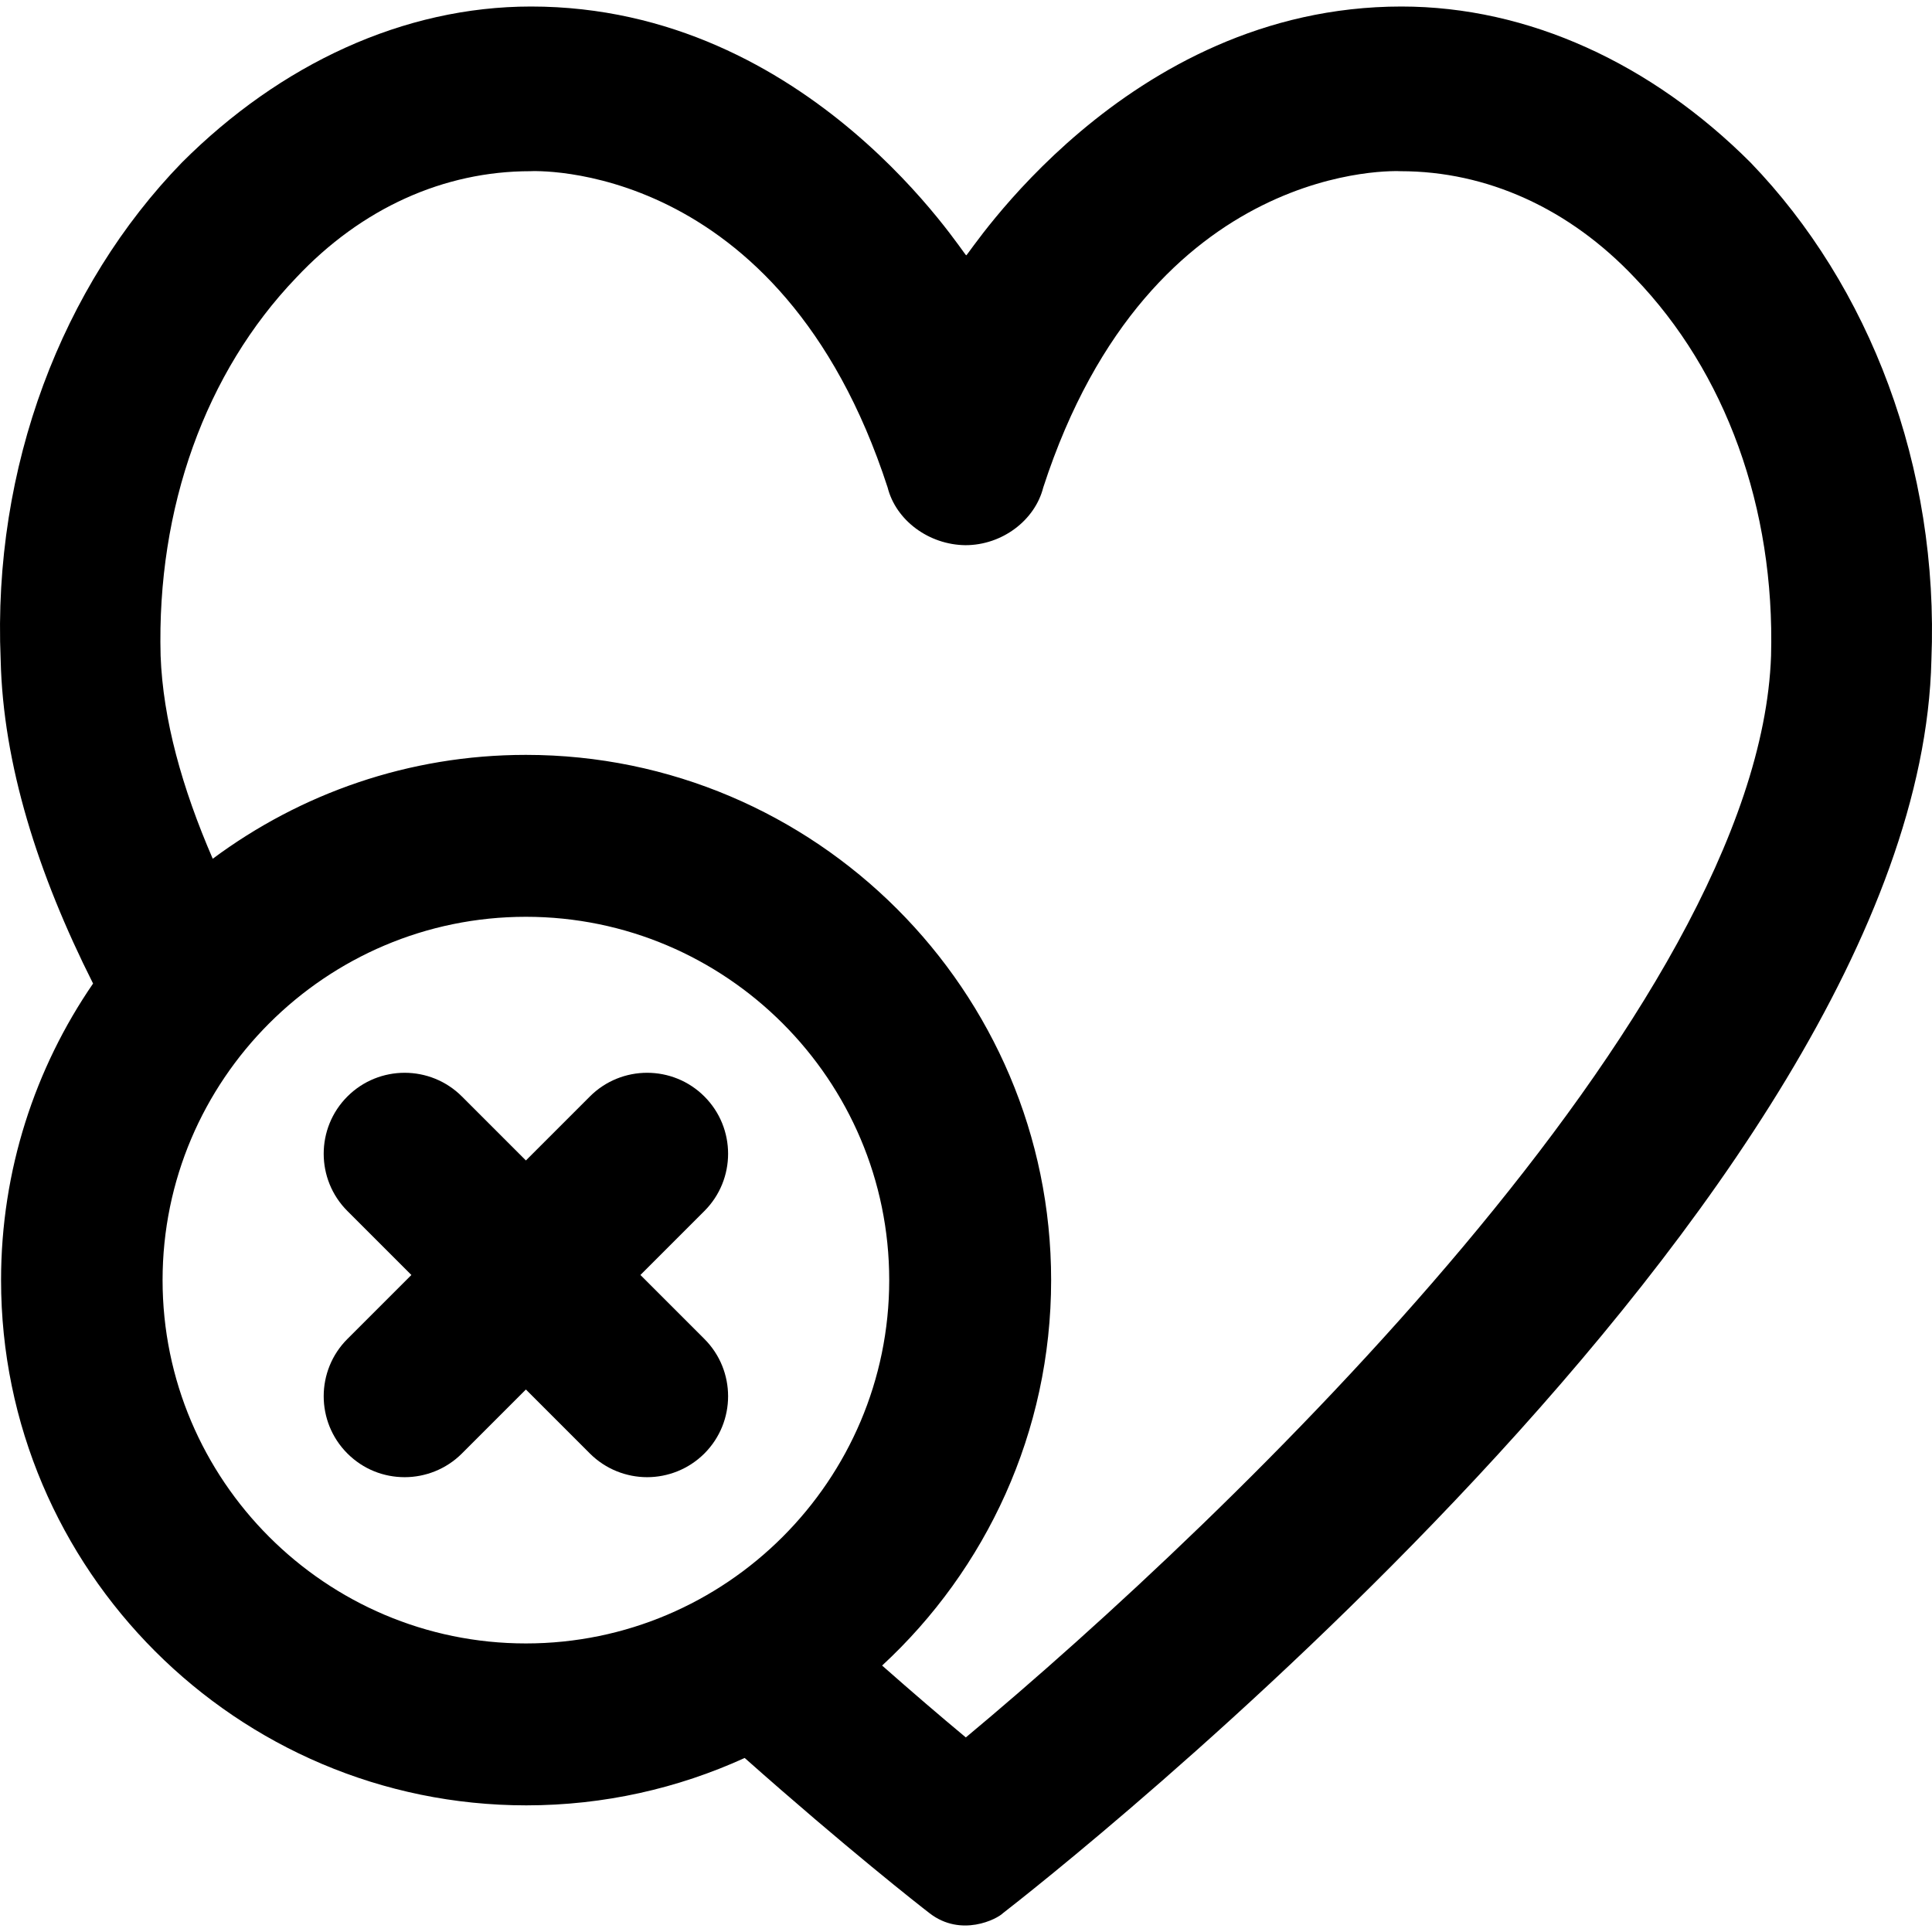
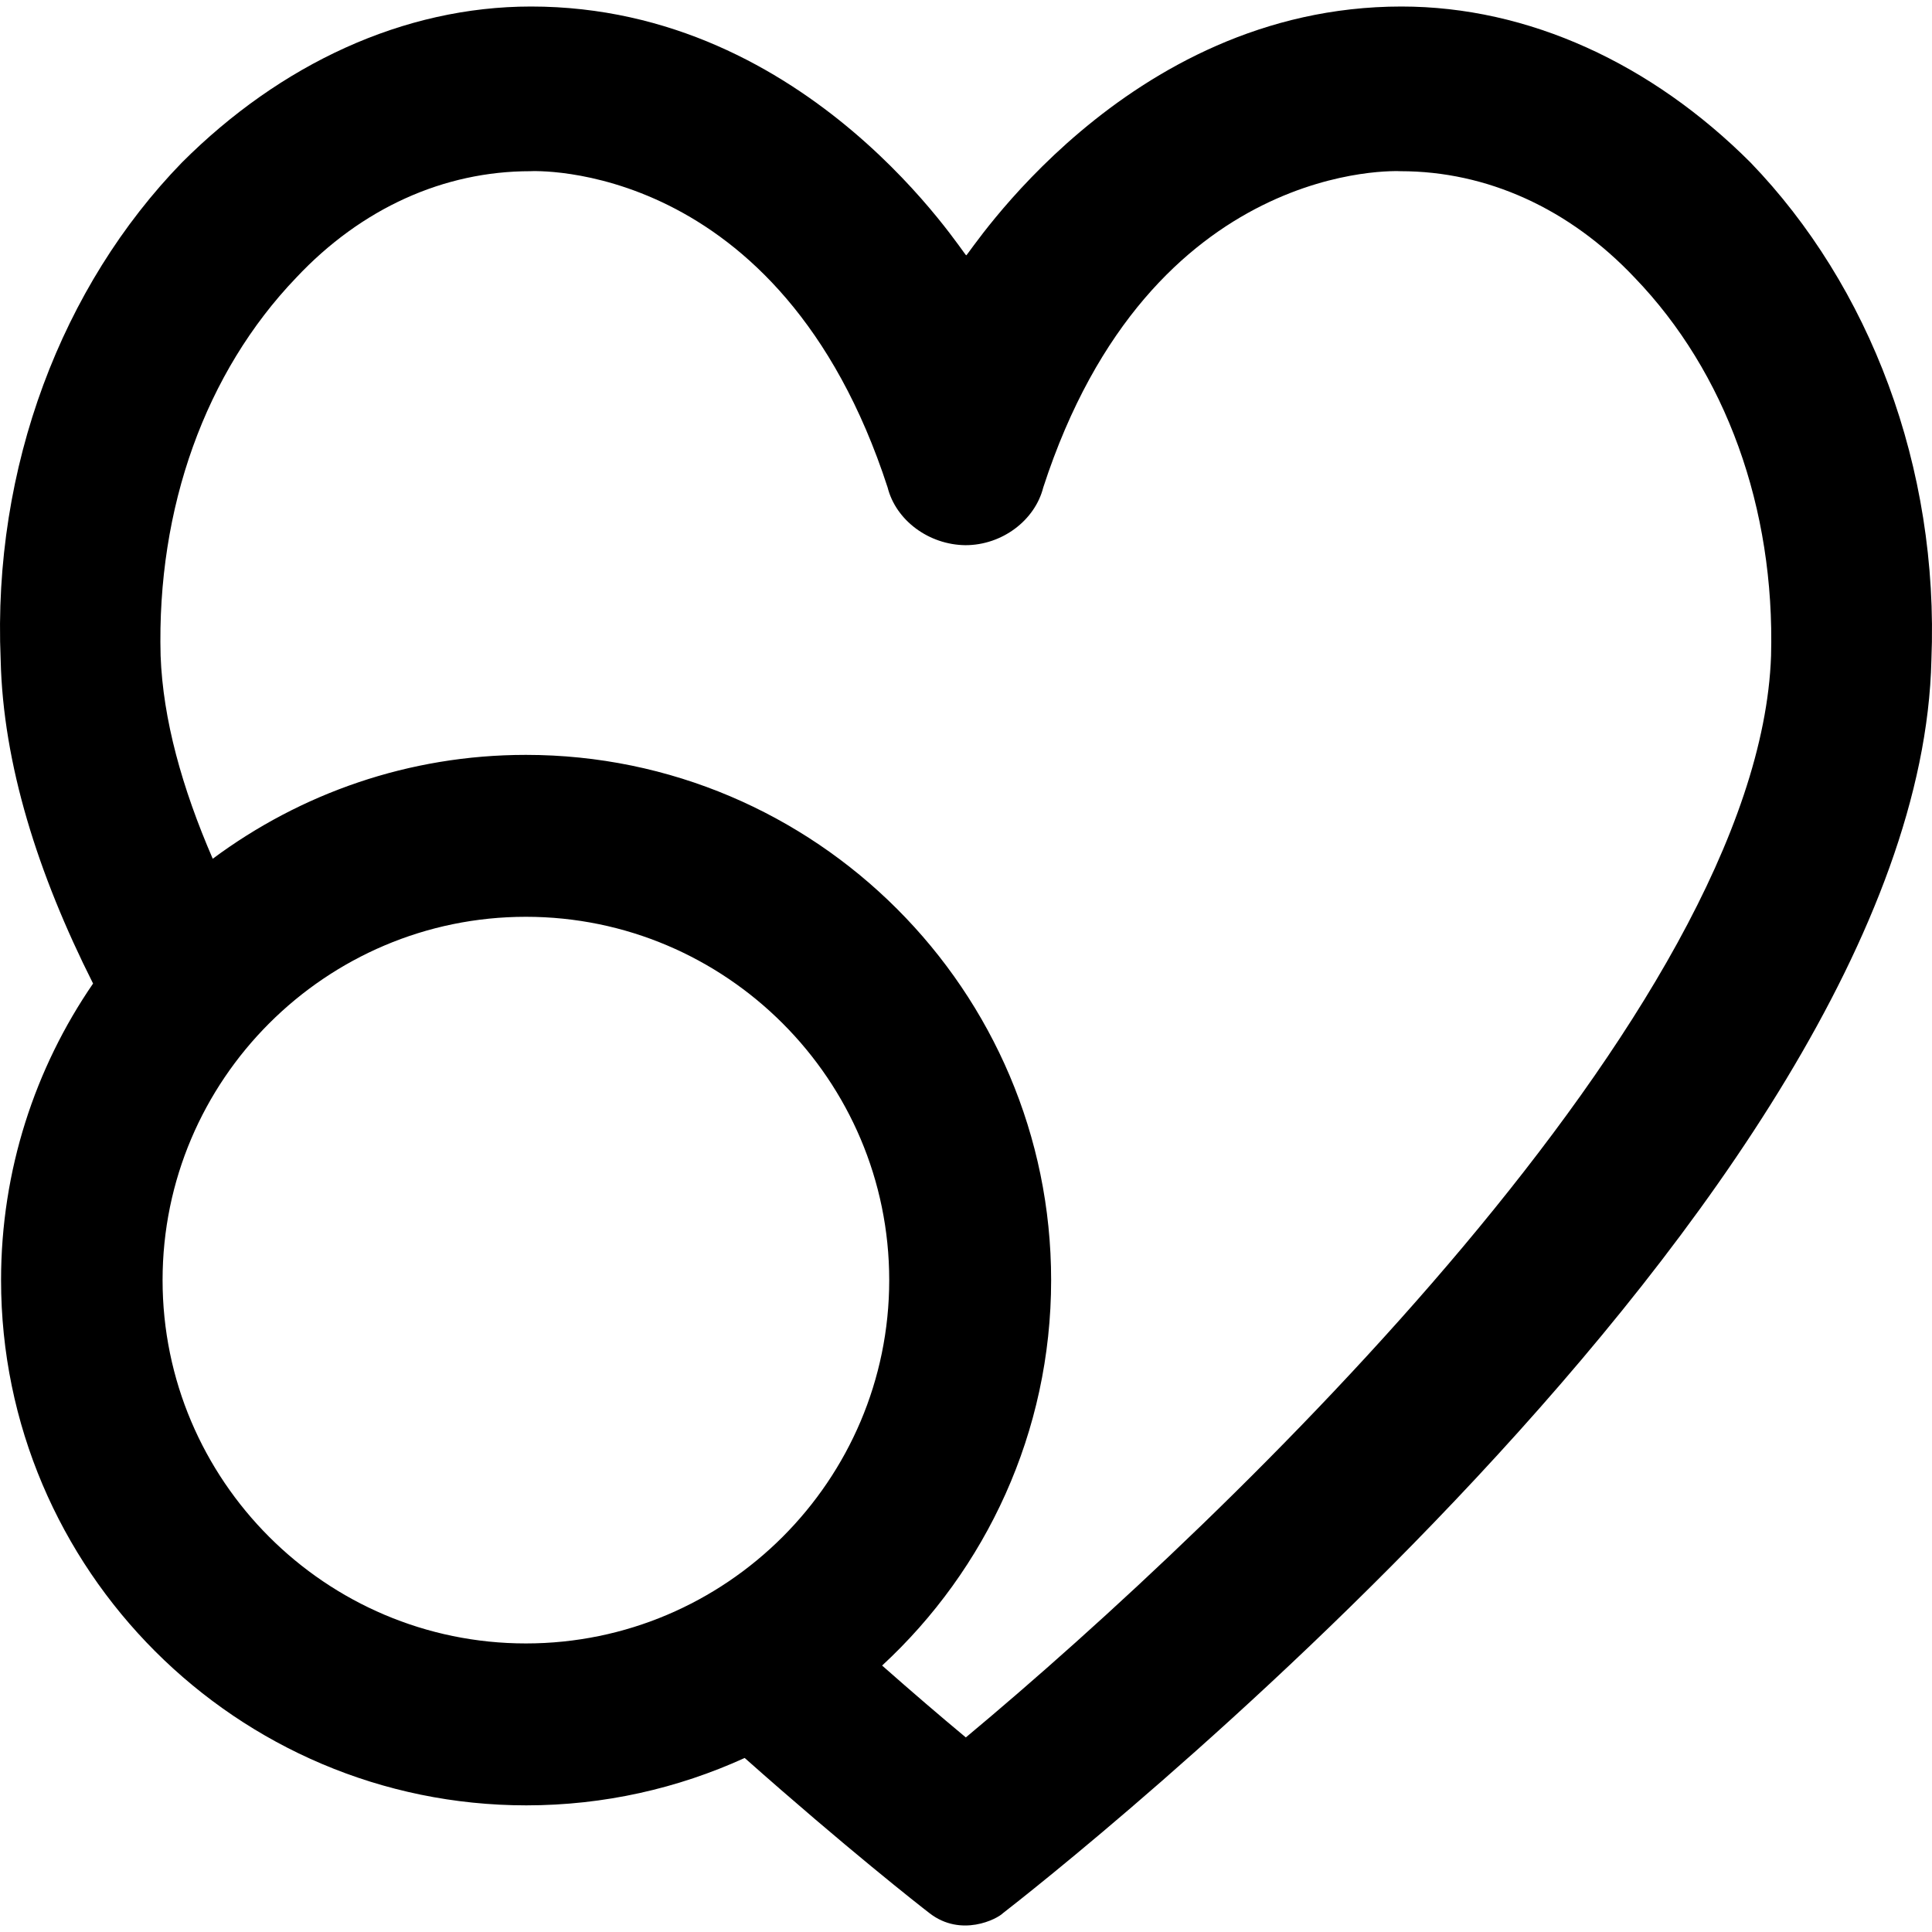
<svg xmlns="http://www.w3.org/2000/svg" fill="#000000" height="800px" width="800px" version="1.1" id="Layer_1" viewBox="0 0 489.221 489.221" xml:space="preserve">
  <g>
    <g>
-       <path d="M178.368,277.651c-8-8-21-8-29,0l-16.2,16.2l-16.2-16.2c-8-8-21-8-29,0s-8,21,0,29l16.2,16.2l-16.2,16.2c-8,8-8,21,0,29    c4,4,9.2,6,14.5,6c5.2,0,10.5-2,14.5-6l16.2-16.2l16.2,16.2c4,4,9.3,6,14.5,6s10.5-2,14.5-6c8-8,8-21,0-29l-16.2-16.2l16.2-16.2    C186.368,298.651,186.368,285.651,178.368,277.651z" />
      <path d="M443.268,41.151c-25-25-56.2-39.5-88.4-39.5c-70.2,0-109.9,63.5-110.2,63c-0.3,0.5-39.3-63-110.2-63    c-32.3,0-63.5,14.6-88.4,39.5c-30.3,31.2-48,77-45.9,125.9c0.6,26.4,9.4,54.2,23.4,82c-14.7,21.4-23.3,47.3-23.3,75.1    c0,73.3,59.7,133,133,133c19.7,0,38.4-4.3,55.3-12c25.7,22.8,44.2,37.3,46.8,39.3c8,6.2,17.1,1.5,18.6,0    c9.4-7.3,232-181,235.1-317.3C491.068,118.151,473.368,72.351,443.268,41.151z M41.168,324.151c0-50.7,41.3-92,92-92    s92,41.3,92,92s-41.3,92-92,92S41.168,374.851,41.168,324.151z M448.468,166.051c-3.1,89.6-136.6,217.8-203.9,273.9    c-6.5-5.4-13.6-11.5-21.2-18.2c26.3-24.3,42.8-59.1,42.8-97.6c0-73.3-59.7-133-133-133c-29.7,0-57.1,9.8-79.3,26.3    c-7.8-18-12.6-35.3-13.2-51.4c-1-37.5,11.4-71.8,34.3-95.7c16.6-17.7,37.5-27,59.3-27c0,0,63.3-3.6,90.5,80.1    c2.1,8.3,10.4,14.5,19.7,14.6c9.3,0,17.6-6.3,19.7-14.6c27.2-83.7,90.5-80.1,90.5-80.1c21.8,0,42.7,9.4,59.3,27    C436.968,94.251,449.468,128.551,448.468,166.051z" />
    </g>
  </g>
</svg>